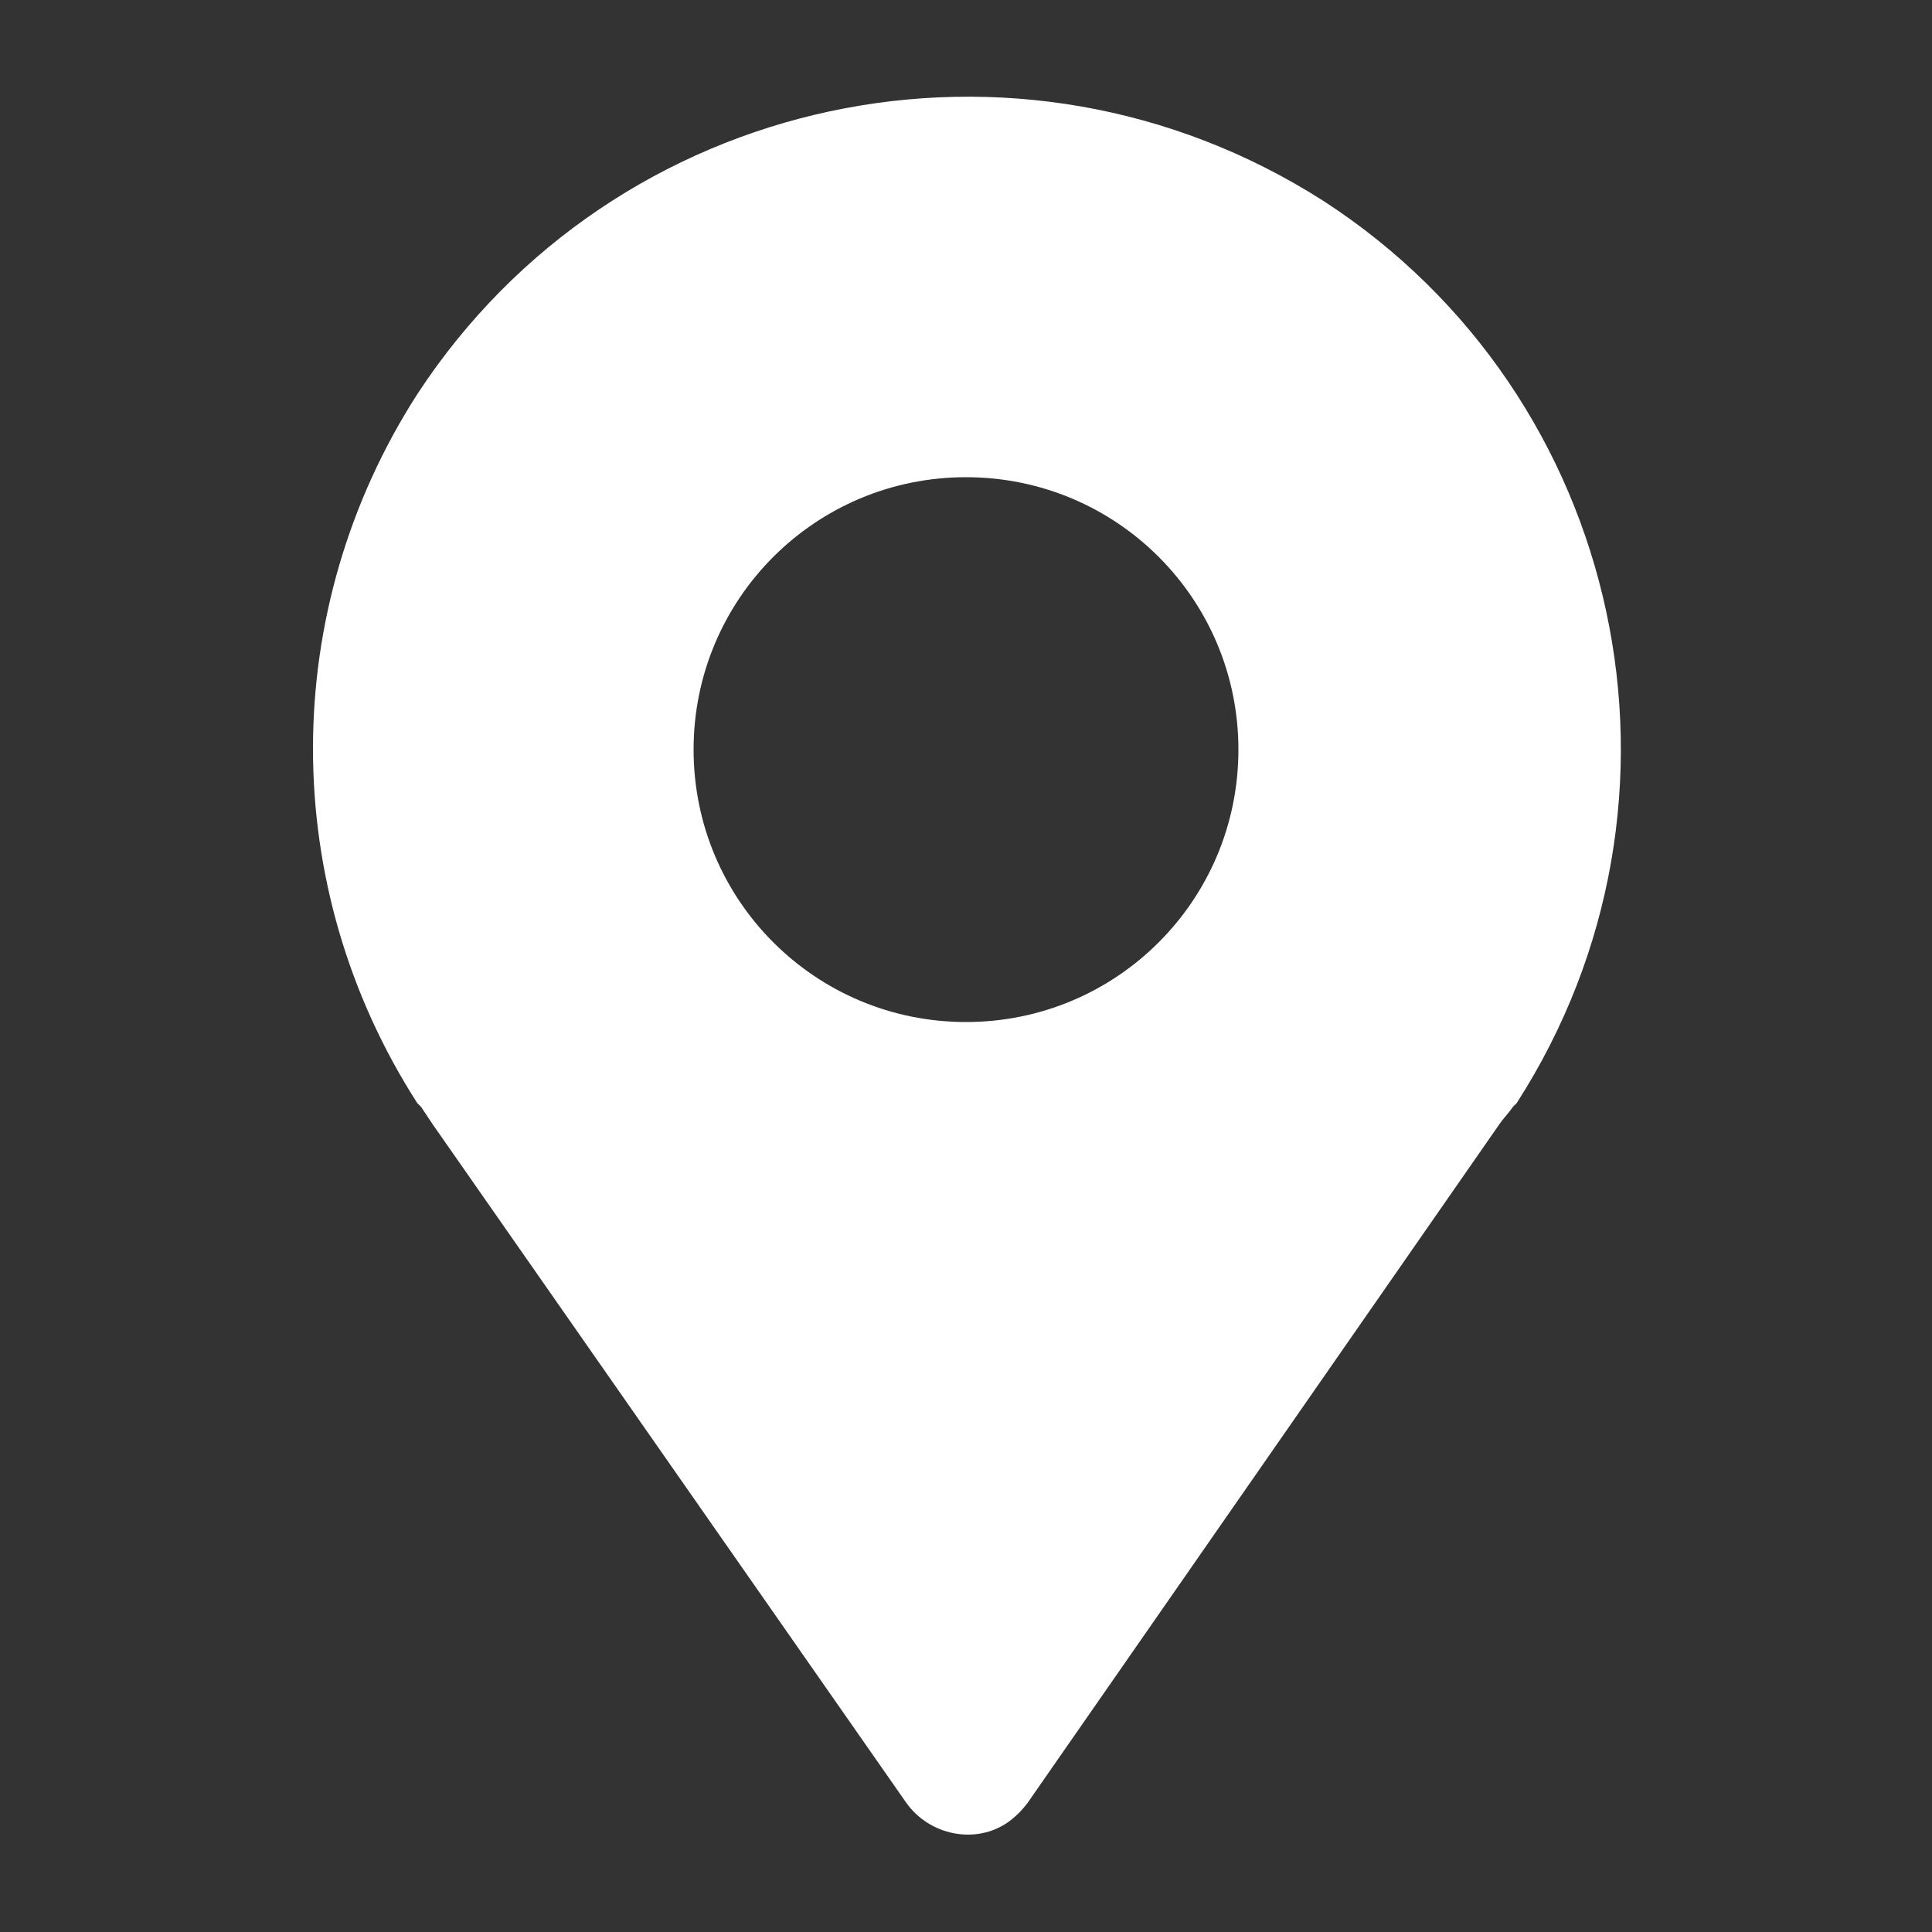
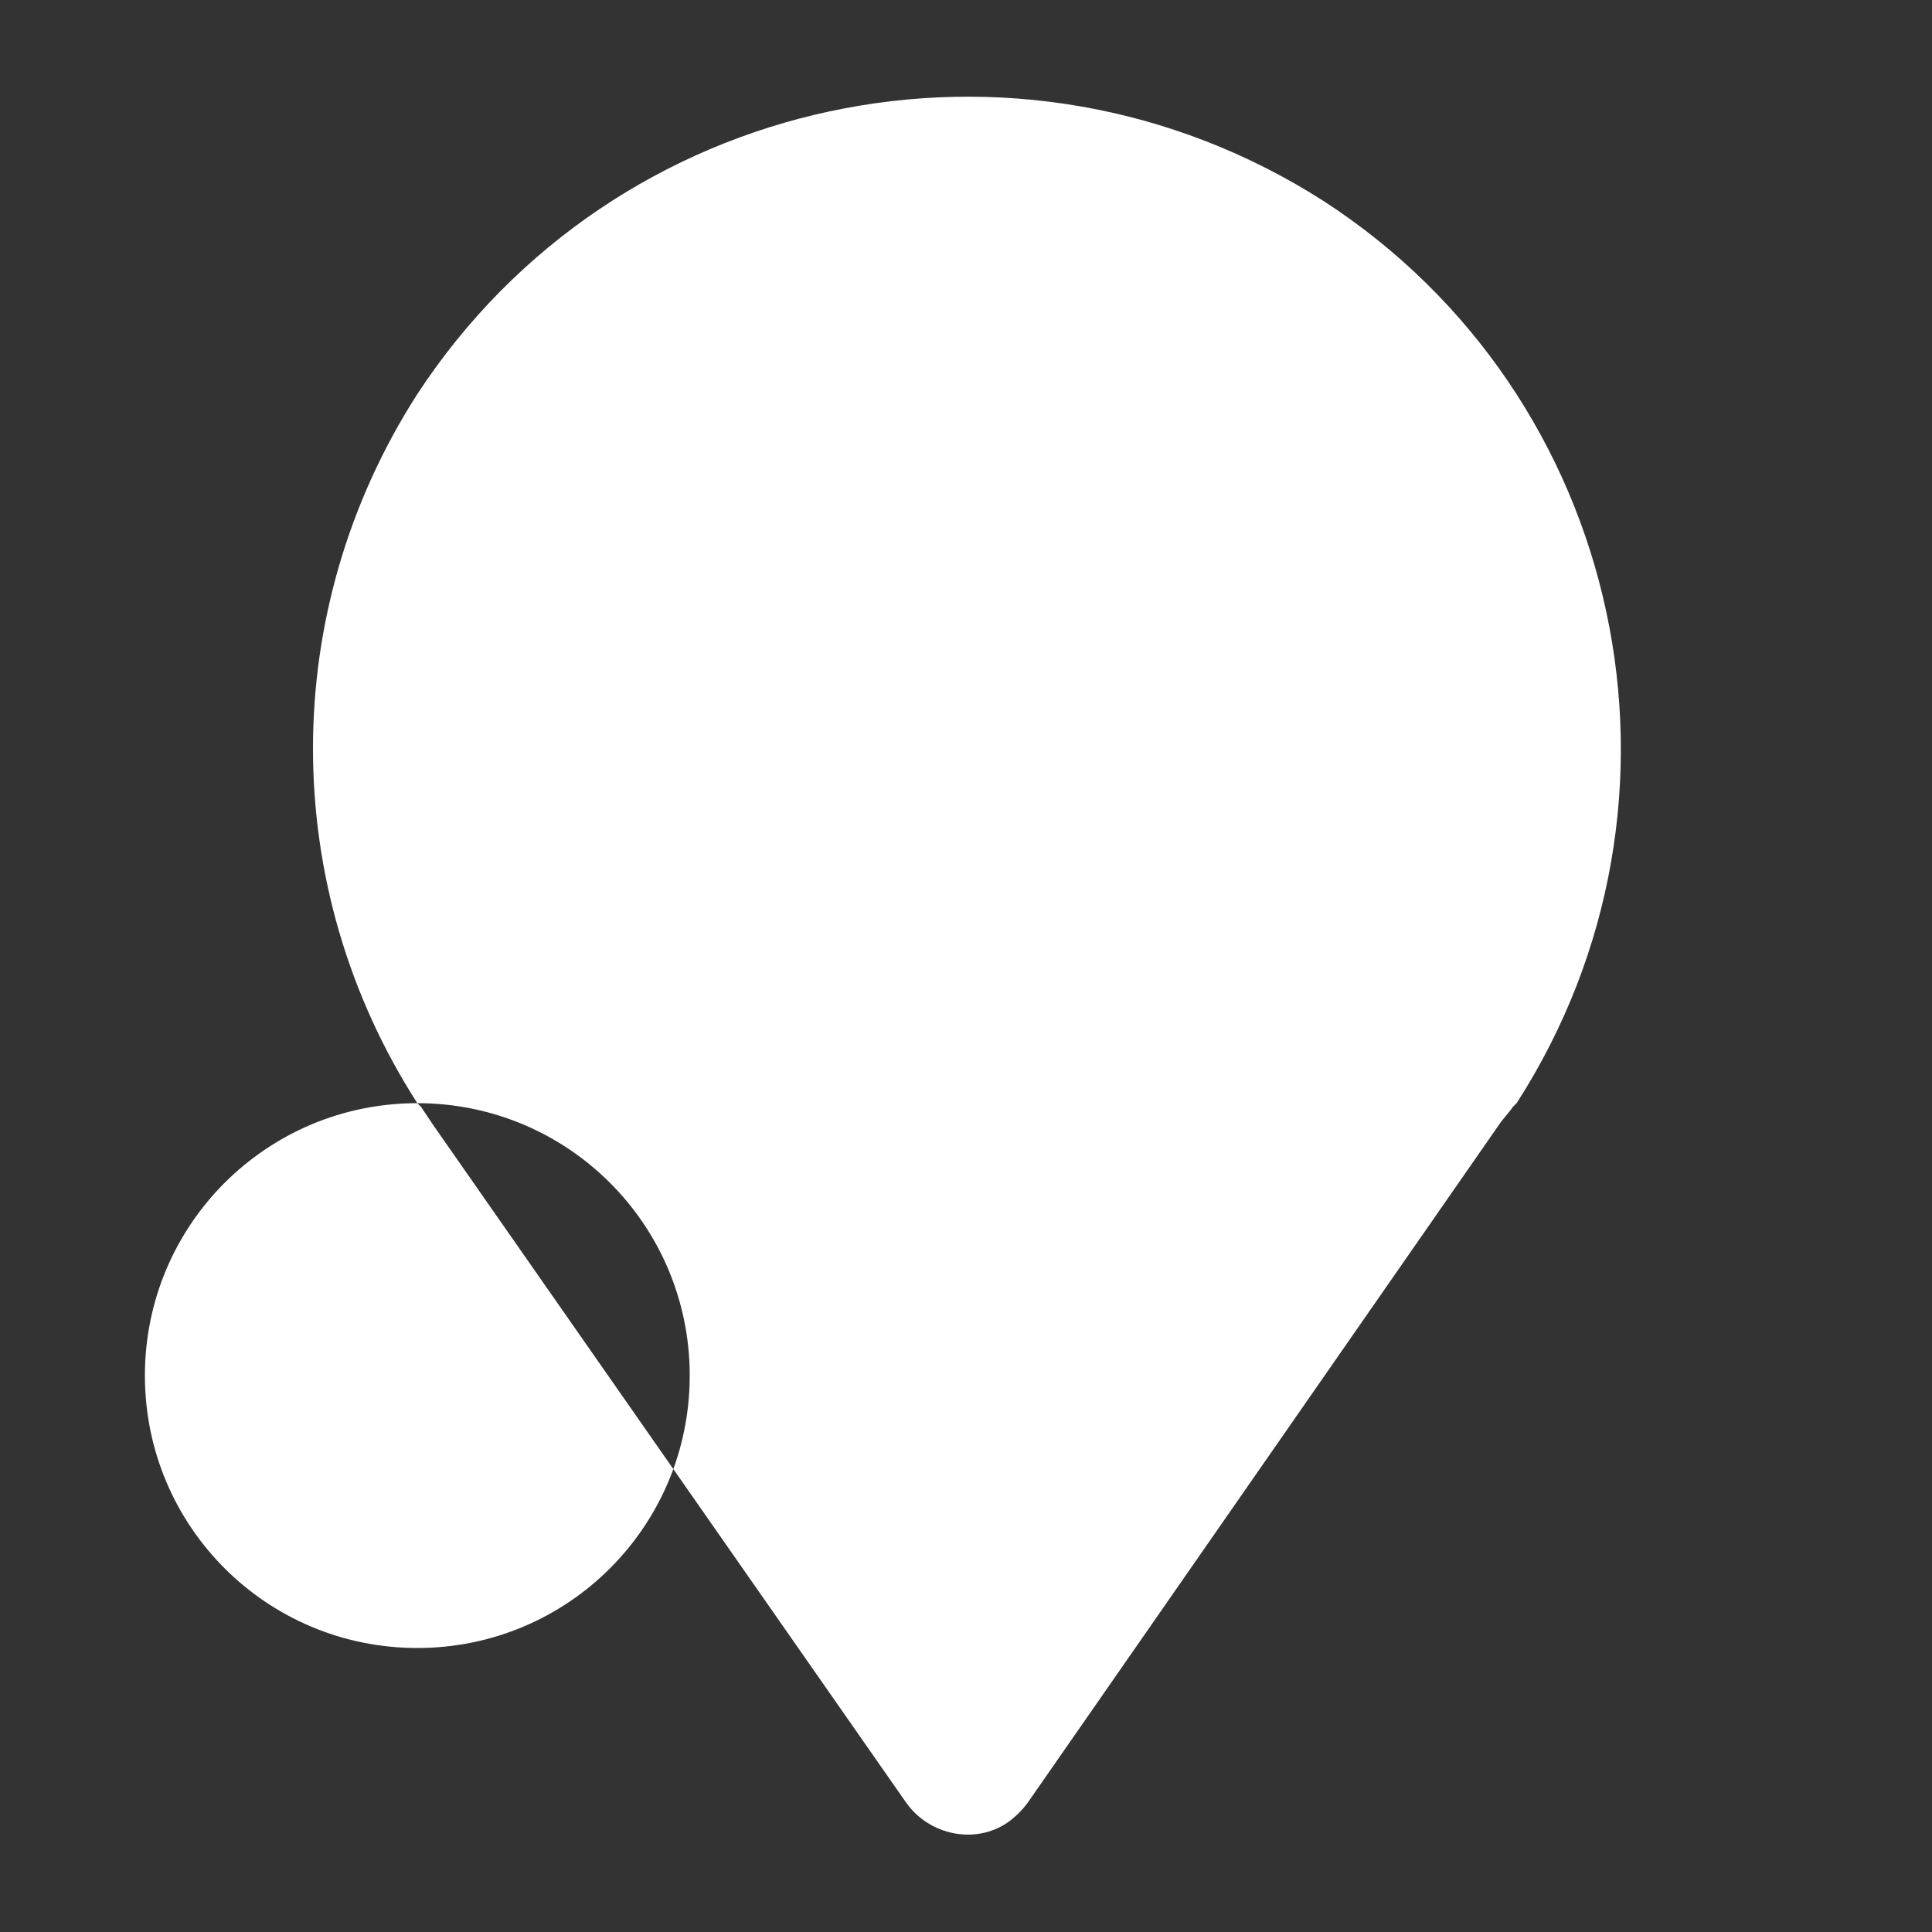
<svg xmlns="http://www.w3.org/2000/svg" viewBox="0 0 100 100" version="1.1" id="Layer_1">
  <rect x="0" y="0" width="100" height="100" fill="#333333" stroke="none" />
  <defs>
    <style>
      .st0 {
        fill: #fff;
      }
    </style>
  </defs>
-   <path d="M21.6,57.1l.2.2c.2.3.4.6.6.9l24.5,35.1c1.2,1.7,3.6,2.2,5.3,1,.4-.3.7-.6,1-1l24.4-35.1c.2-.3.5-.6.7-.9l.2-.2h0c10.1-15.7,5.6-36.6-10-46.7C52.7.3,31.8,4.8,21.6,20.4c-7.2,11.2-7.2,25.5,0,36.7h0ZM50,24.7c7.8,0,14.1,6.3,14.1,14.1s-6.3,14.1-14.1,14.1-14.1-6.3-14.1-14.1h0c0-7.8,6.3-14.1,14.1-14.1Z" class="st0" />
+   <path d="M21.6,57.1l.2.2c.2.3.4.6.6.9l24.5,35.1c1.2,1.7,3.6,2.2,5.3,1,.4-.3.7-.6,1-1l24.4-35.1c.2-.3.5-.6.7-.9l.2-.2h0c10.1-15.7,5.6-36.6-10-46.7C52.7.3,31.8,4.8,21.6,20.4c-7.2,11.2-7.2,25.5,0,36.7h0Zc7.8,0,14.1,6.3,14.1,14.1s-6.3,14.1-14.1,14.1-14.1-6.3-14.1-14.1h0c0-7.8,6.3-14.1,14.1-14.1Z" class="st0" />
</svg>